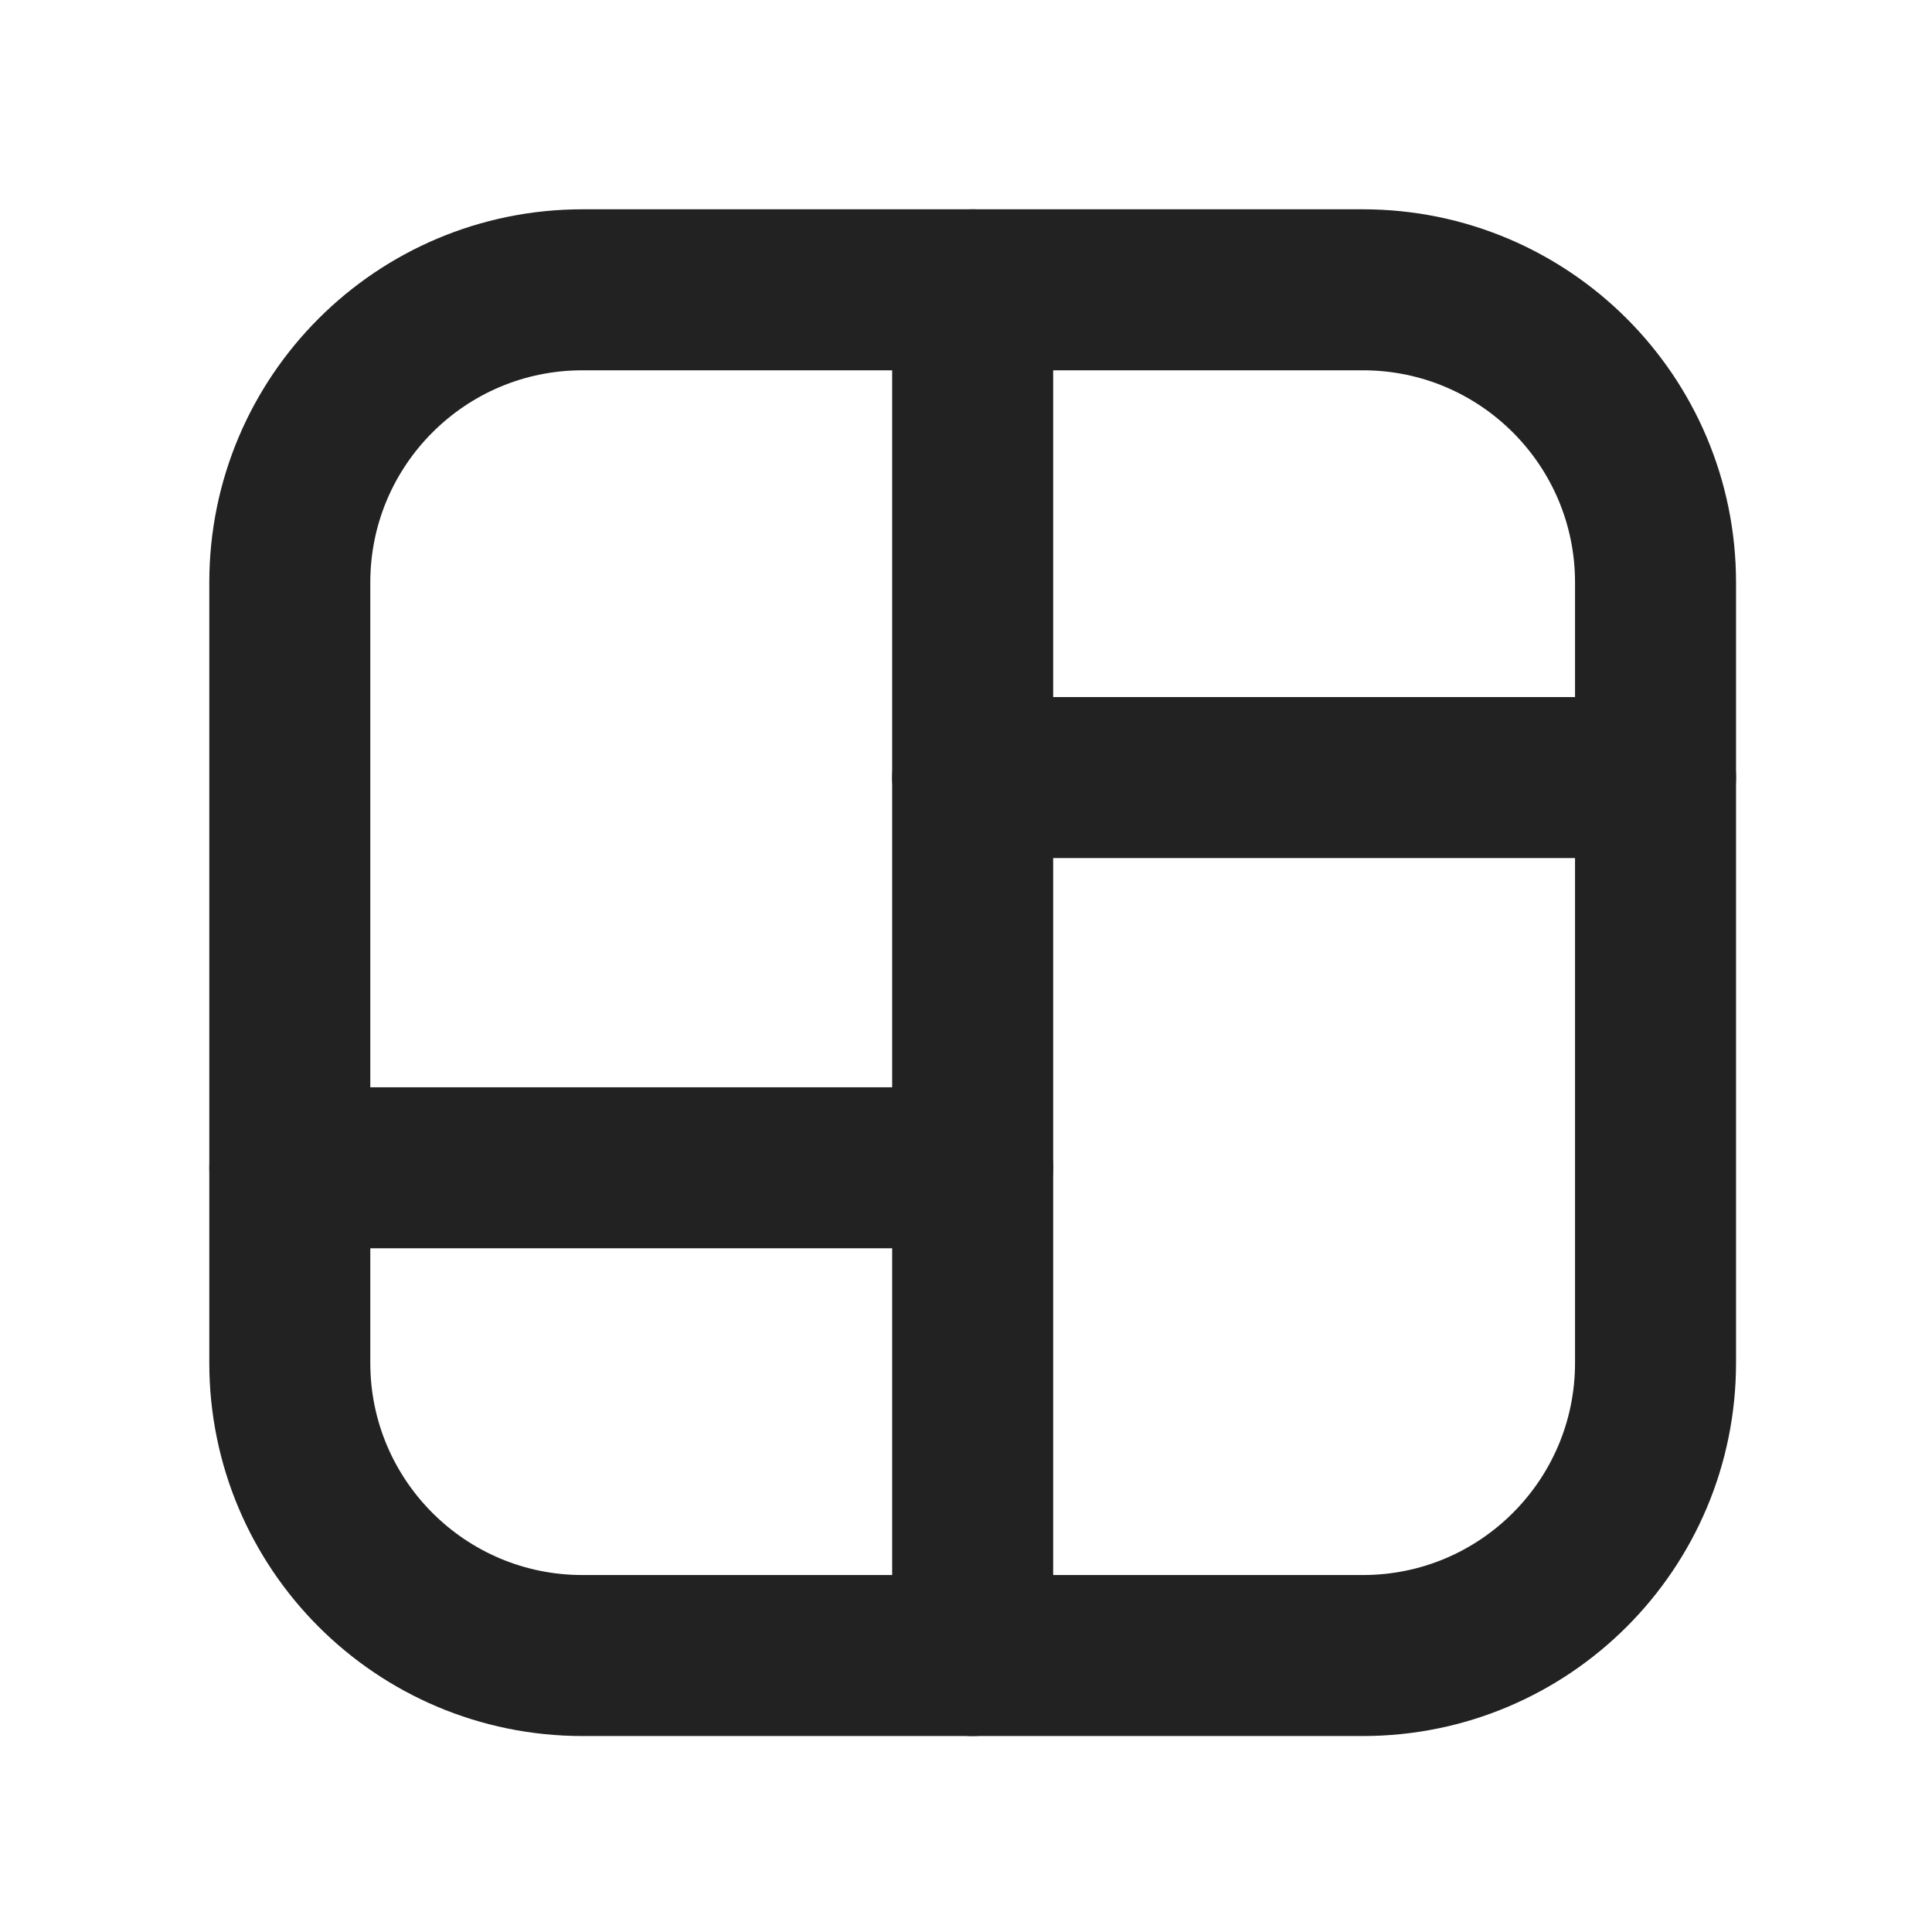
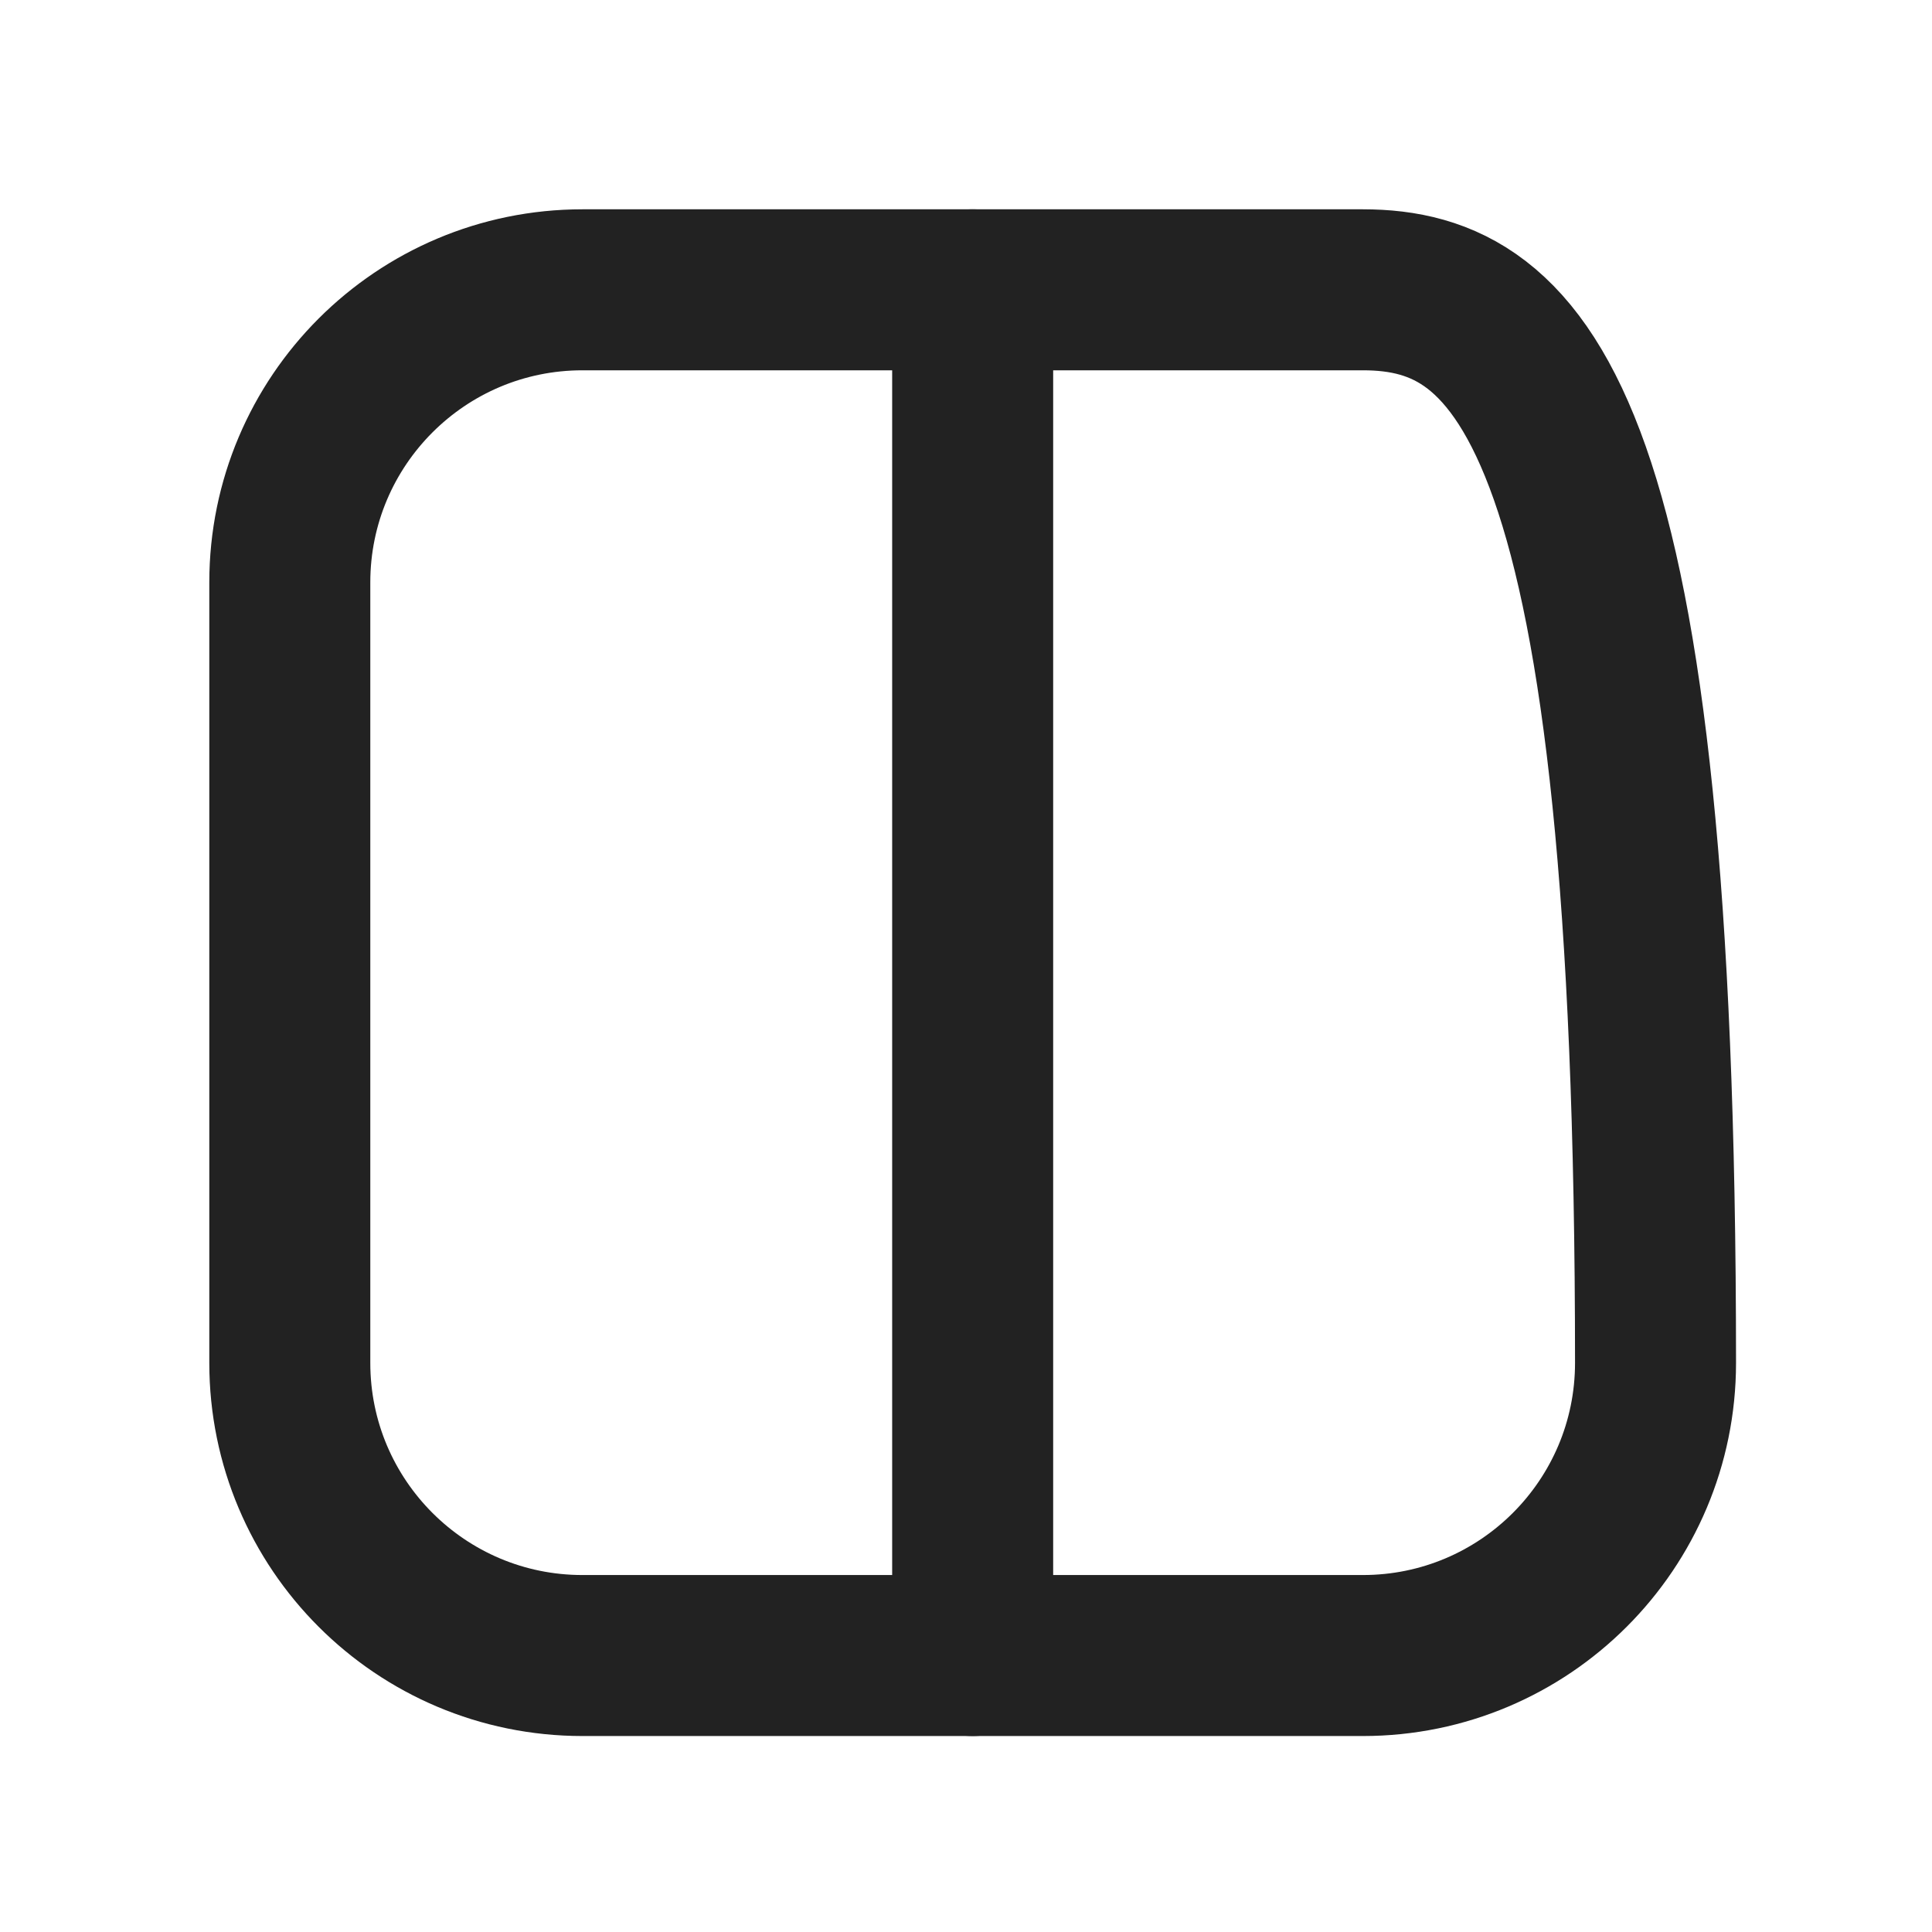
<svg xmlns="http://www.w3.org/2000/svg" width="60" height="60" viewBox="0 0 60 60" fill="none">
  <path d="M30.207 51.414V9" stroke="#222222" stroke-width="5" stroke-linecap="round" stroke-linejoin="round" />
-   <path d="M30.207 24.148H51.414" stroke="#222222" stroke-width="5" stroke-linecap="round" stroke-linejoin="round" />
-   <path d="M9 36.266H30.207" stroke="#222222" stroke-width="5" stroke-linecap="round" stroke-linejoin="round" />
-   <path d="M9 18.089L9 42.325C9 47.345 13.069 51.414 18.089 51.414H42.325C47.345 51.414 51.414 47.345 51.414 42.325V18.089C51.414 13.069 47.345 9 42.325 9H18.089C13.069 9 9 13.069 9 18.089Z" stroke="#222222" stroke-width="5" stroke-linecap="round" stroke-linejoin="round" />
+   <path d="M9 18.089L9 42.325C9 47.345 13.069 51.414 18.089 51.414H42.325C47.345 51.414 51.414 47.345 51.414 42.325C51.414 13.069 47.345 9 42.325 9H18.089C13.069 9 9 13.069 9 18.089Z" stroke="#222222" stroke-width="5" stroke-linecap="round" stroke-linejoin="round" />
</svg>